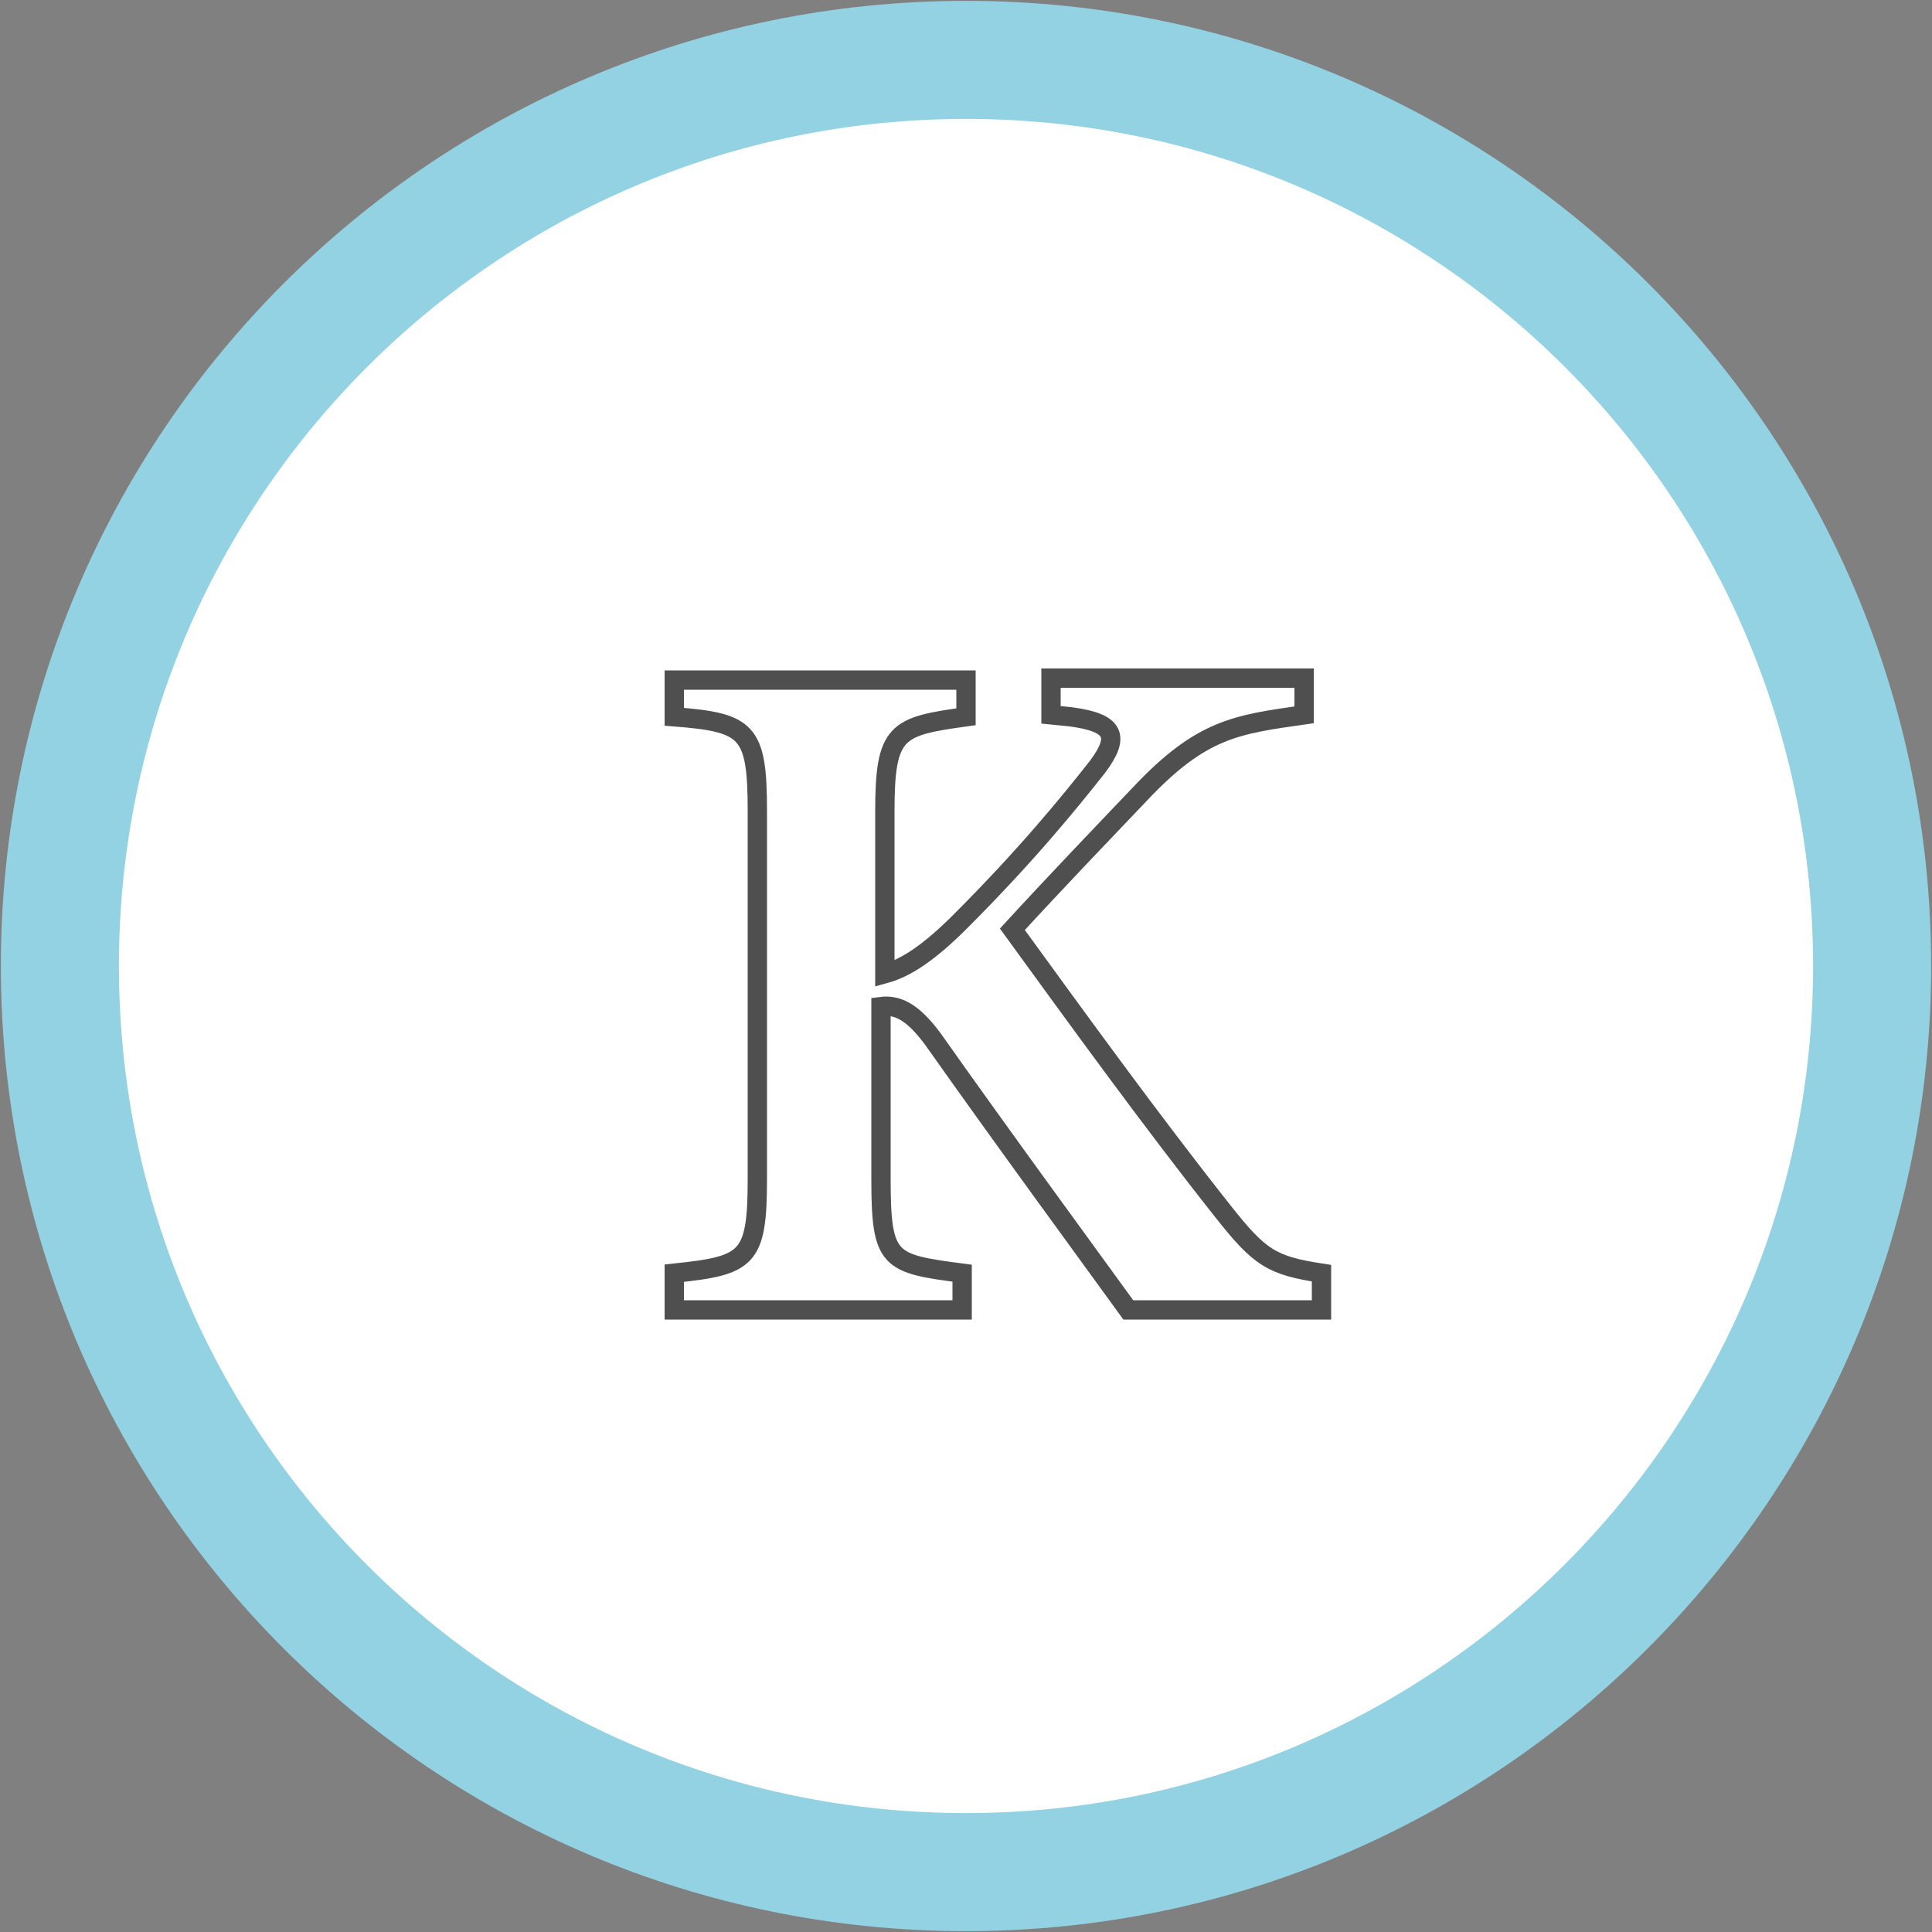
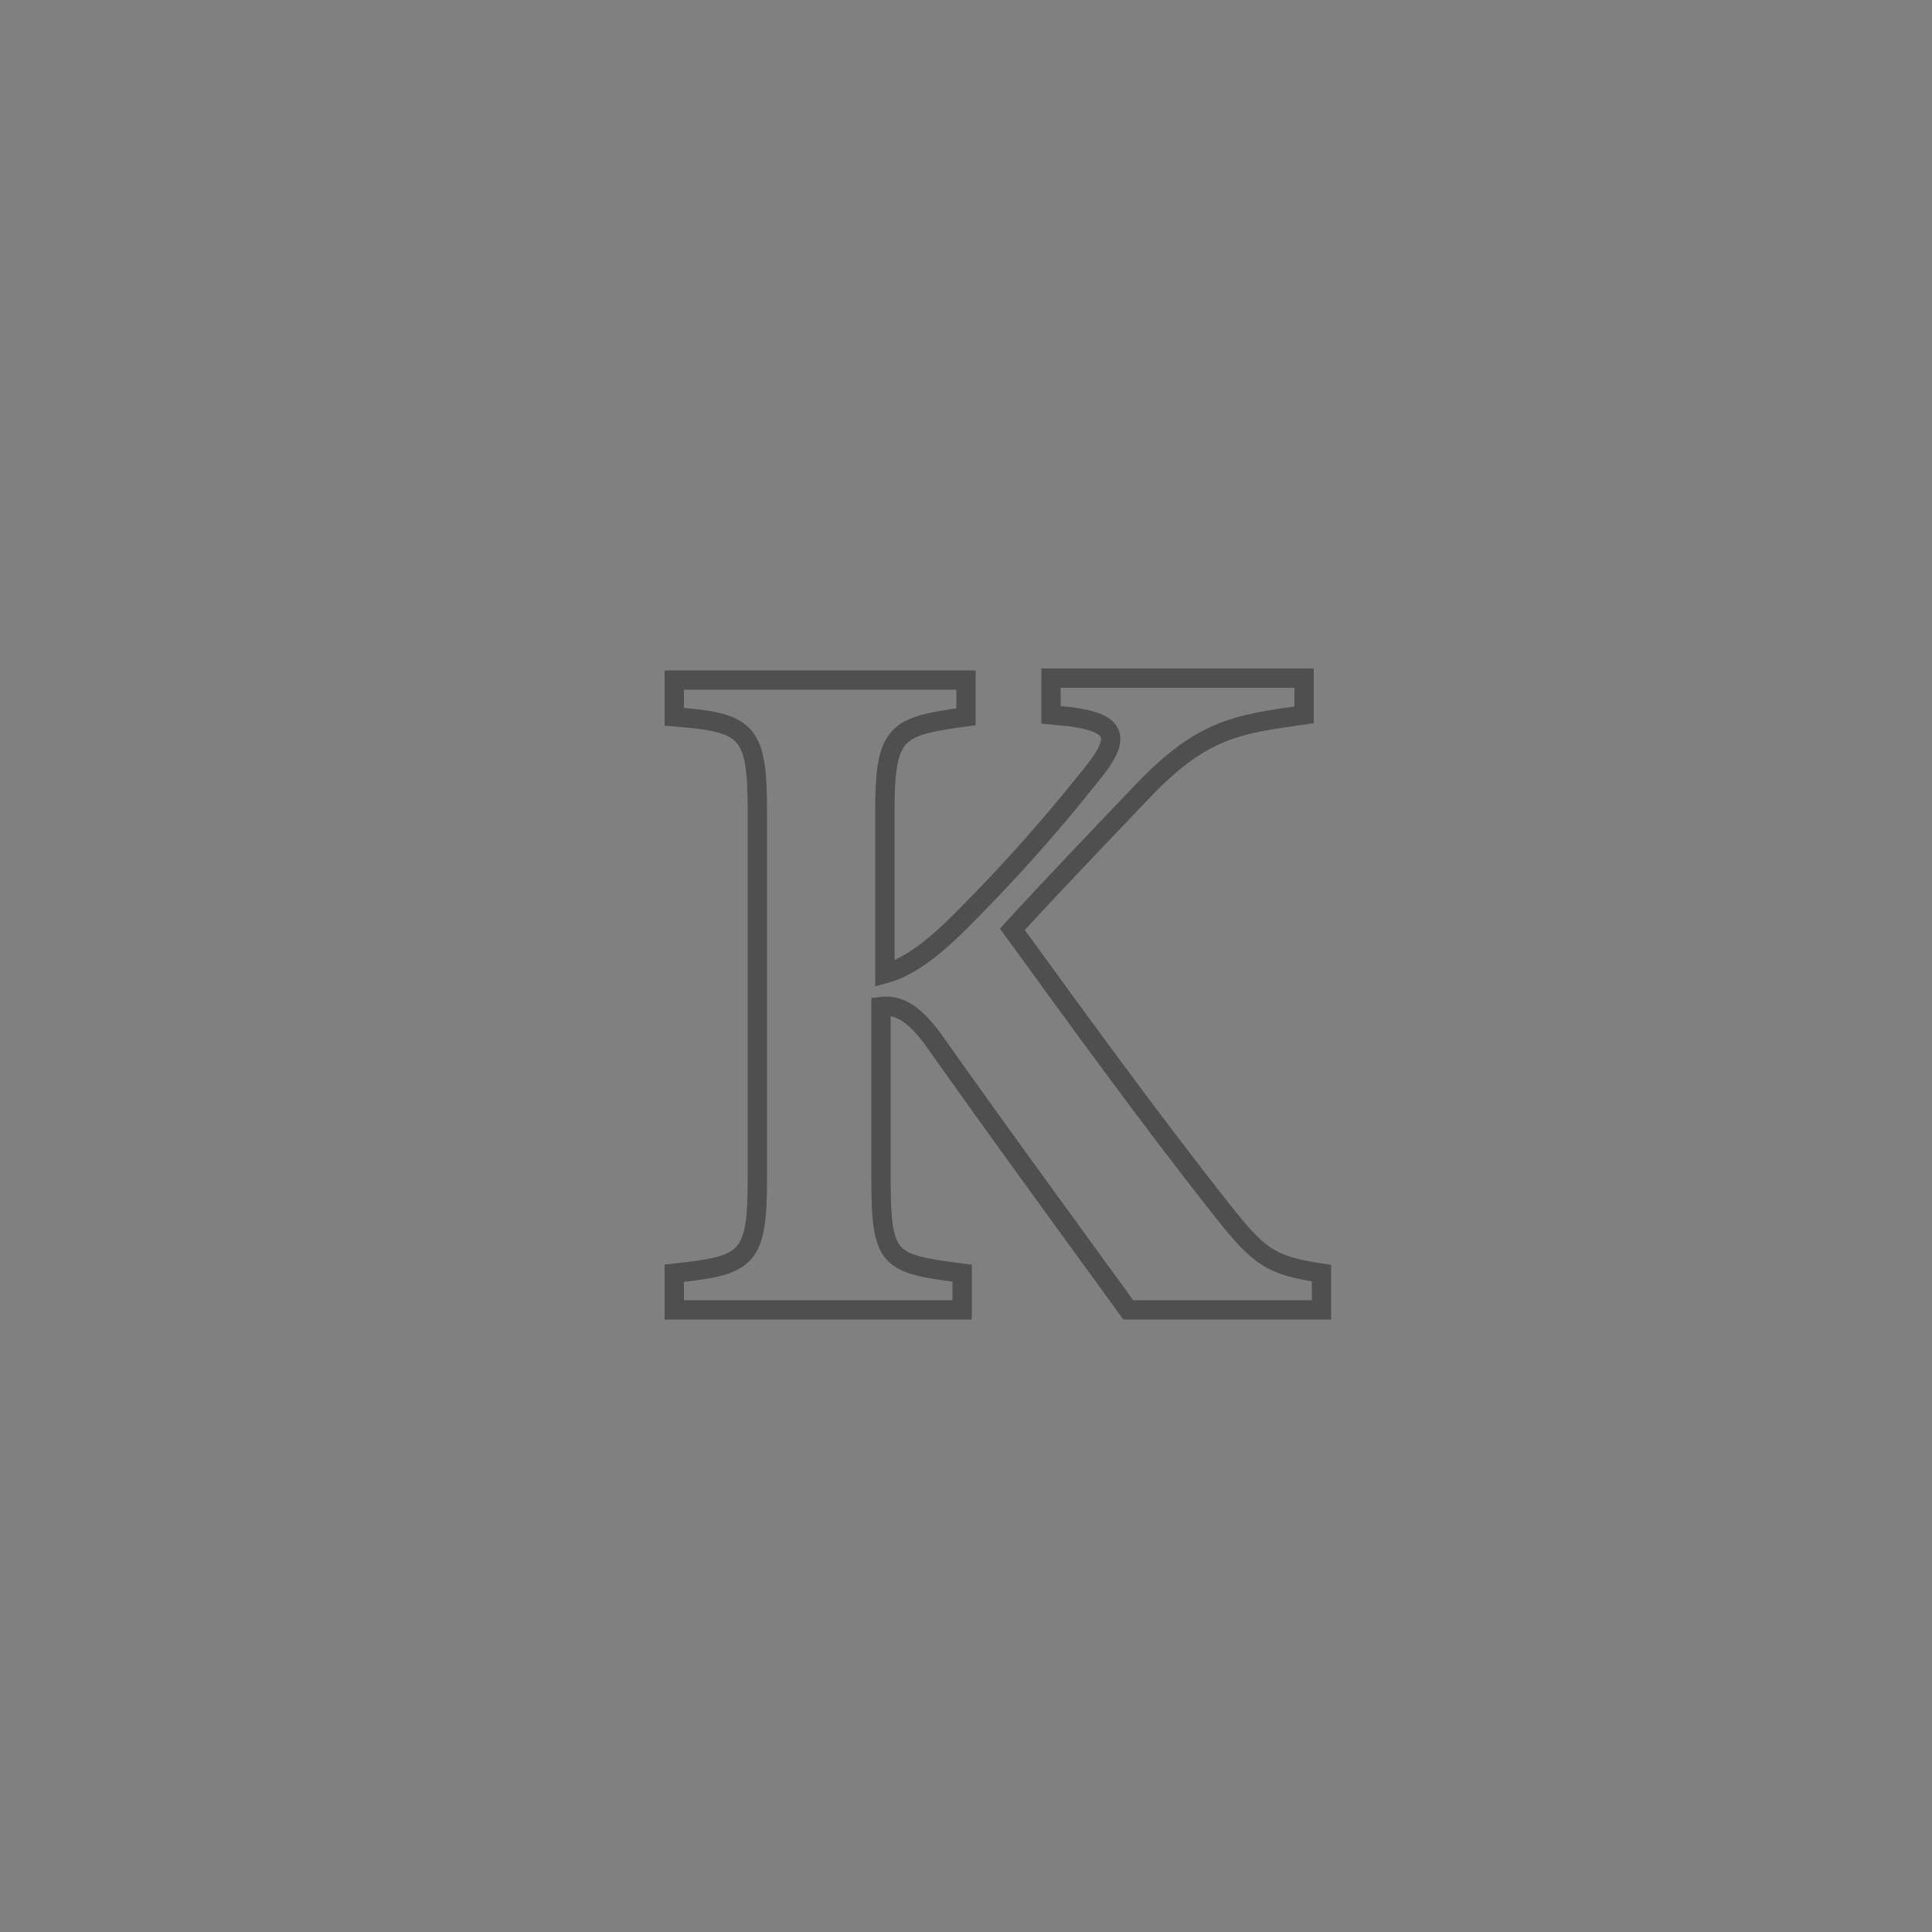
<svg xmlns="http://www.w3.org/2000/svg" xmlns:xlink="http://www.w3.org/1999/xlink" version="1.1" id="Ebene_1" x="0px" y="0px" viewBox="0 0 100 100" style="enable-background:new 0 0 100 100;" xml:space="preserve">
  <rect x="0" y="0" width="100" height="100" fill="#808080" stroke="none" />
  <style type="text/css">
	.st0{clip-path:url(#SVGID_2_);fill:#FFFFFF;}
	.st1{clip-path:url(#SVGID_2_);fill:none;stroke:#93D2E2;stroke-width:6.111;}
	.st2{clip-path:url(#SVGID_2_);fill:none;stroke:#504F4F;stroke-miterlimit:2;}
</style>
  <g>
    <defs>
      <rect id="SVGID_1_" width="100" height="100" />
    </defs>
    <clipPath id="SVGID_2_">
      <use xlink:href="#SVGID_1_" style="overflow:visible;" />
    </clipPath>
-     <path class="st0" d="M50,96.9c25.9,0,46.9-21.1,46.9-46.9C96.9,24.1,75.9,3.1,50,3.1S3.1,24.1,3.1,50C3.1,75.9,24.1,96.9,50,96.9" />
-     <path class="st1" d="M50,96.9c25.9,0,46.9-21.1,46.9-46.9C96.9,24.1,75.9,3.1,50,3.1S3.1,24.1,3.1,50C3.1,75.9,24.1,96.9,50,96.9z" />
    <path class="st2" d="M34.9,35.2H50v1.9c-3.6,0.5-4.2,0.7-4.2,4.9v8.4c1.1-0.3,2.3-1.1,3.9-2.7c3.4-3.4,5.6-6.1,7.1-8   c1.2-1.6,0.9-2.3-1.4-2.6l-1-0.1v-1.9h13.1v1.9c-3.5,0.5-5.3,0.7-8.5,4.1c-2,2.1-4.4,4.6-6.6,7c3.2,4.4,7.1,9.8,10.9,14.6   c1.9,2.4,2.5,2.8,5.1,3.2v1.9h-10c-2.1-2.9-6.5-8.9-10.1-14c-1.1-1.5-1.9-1.8-2.7-1.7V61c0,4.3,0.4,4.4,4.2,4.9v1.9H34.9v-1.9   c3.8-0.4,4.3-0.7,4.3-4.9V42c0-4.2-0.5-4.6-4.3-4.9V35.2z" />
  </g>
</svg>